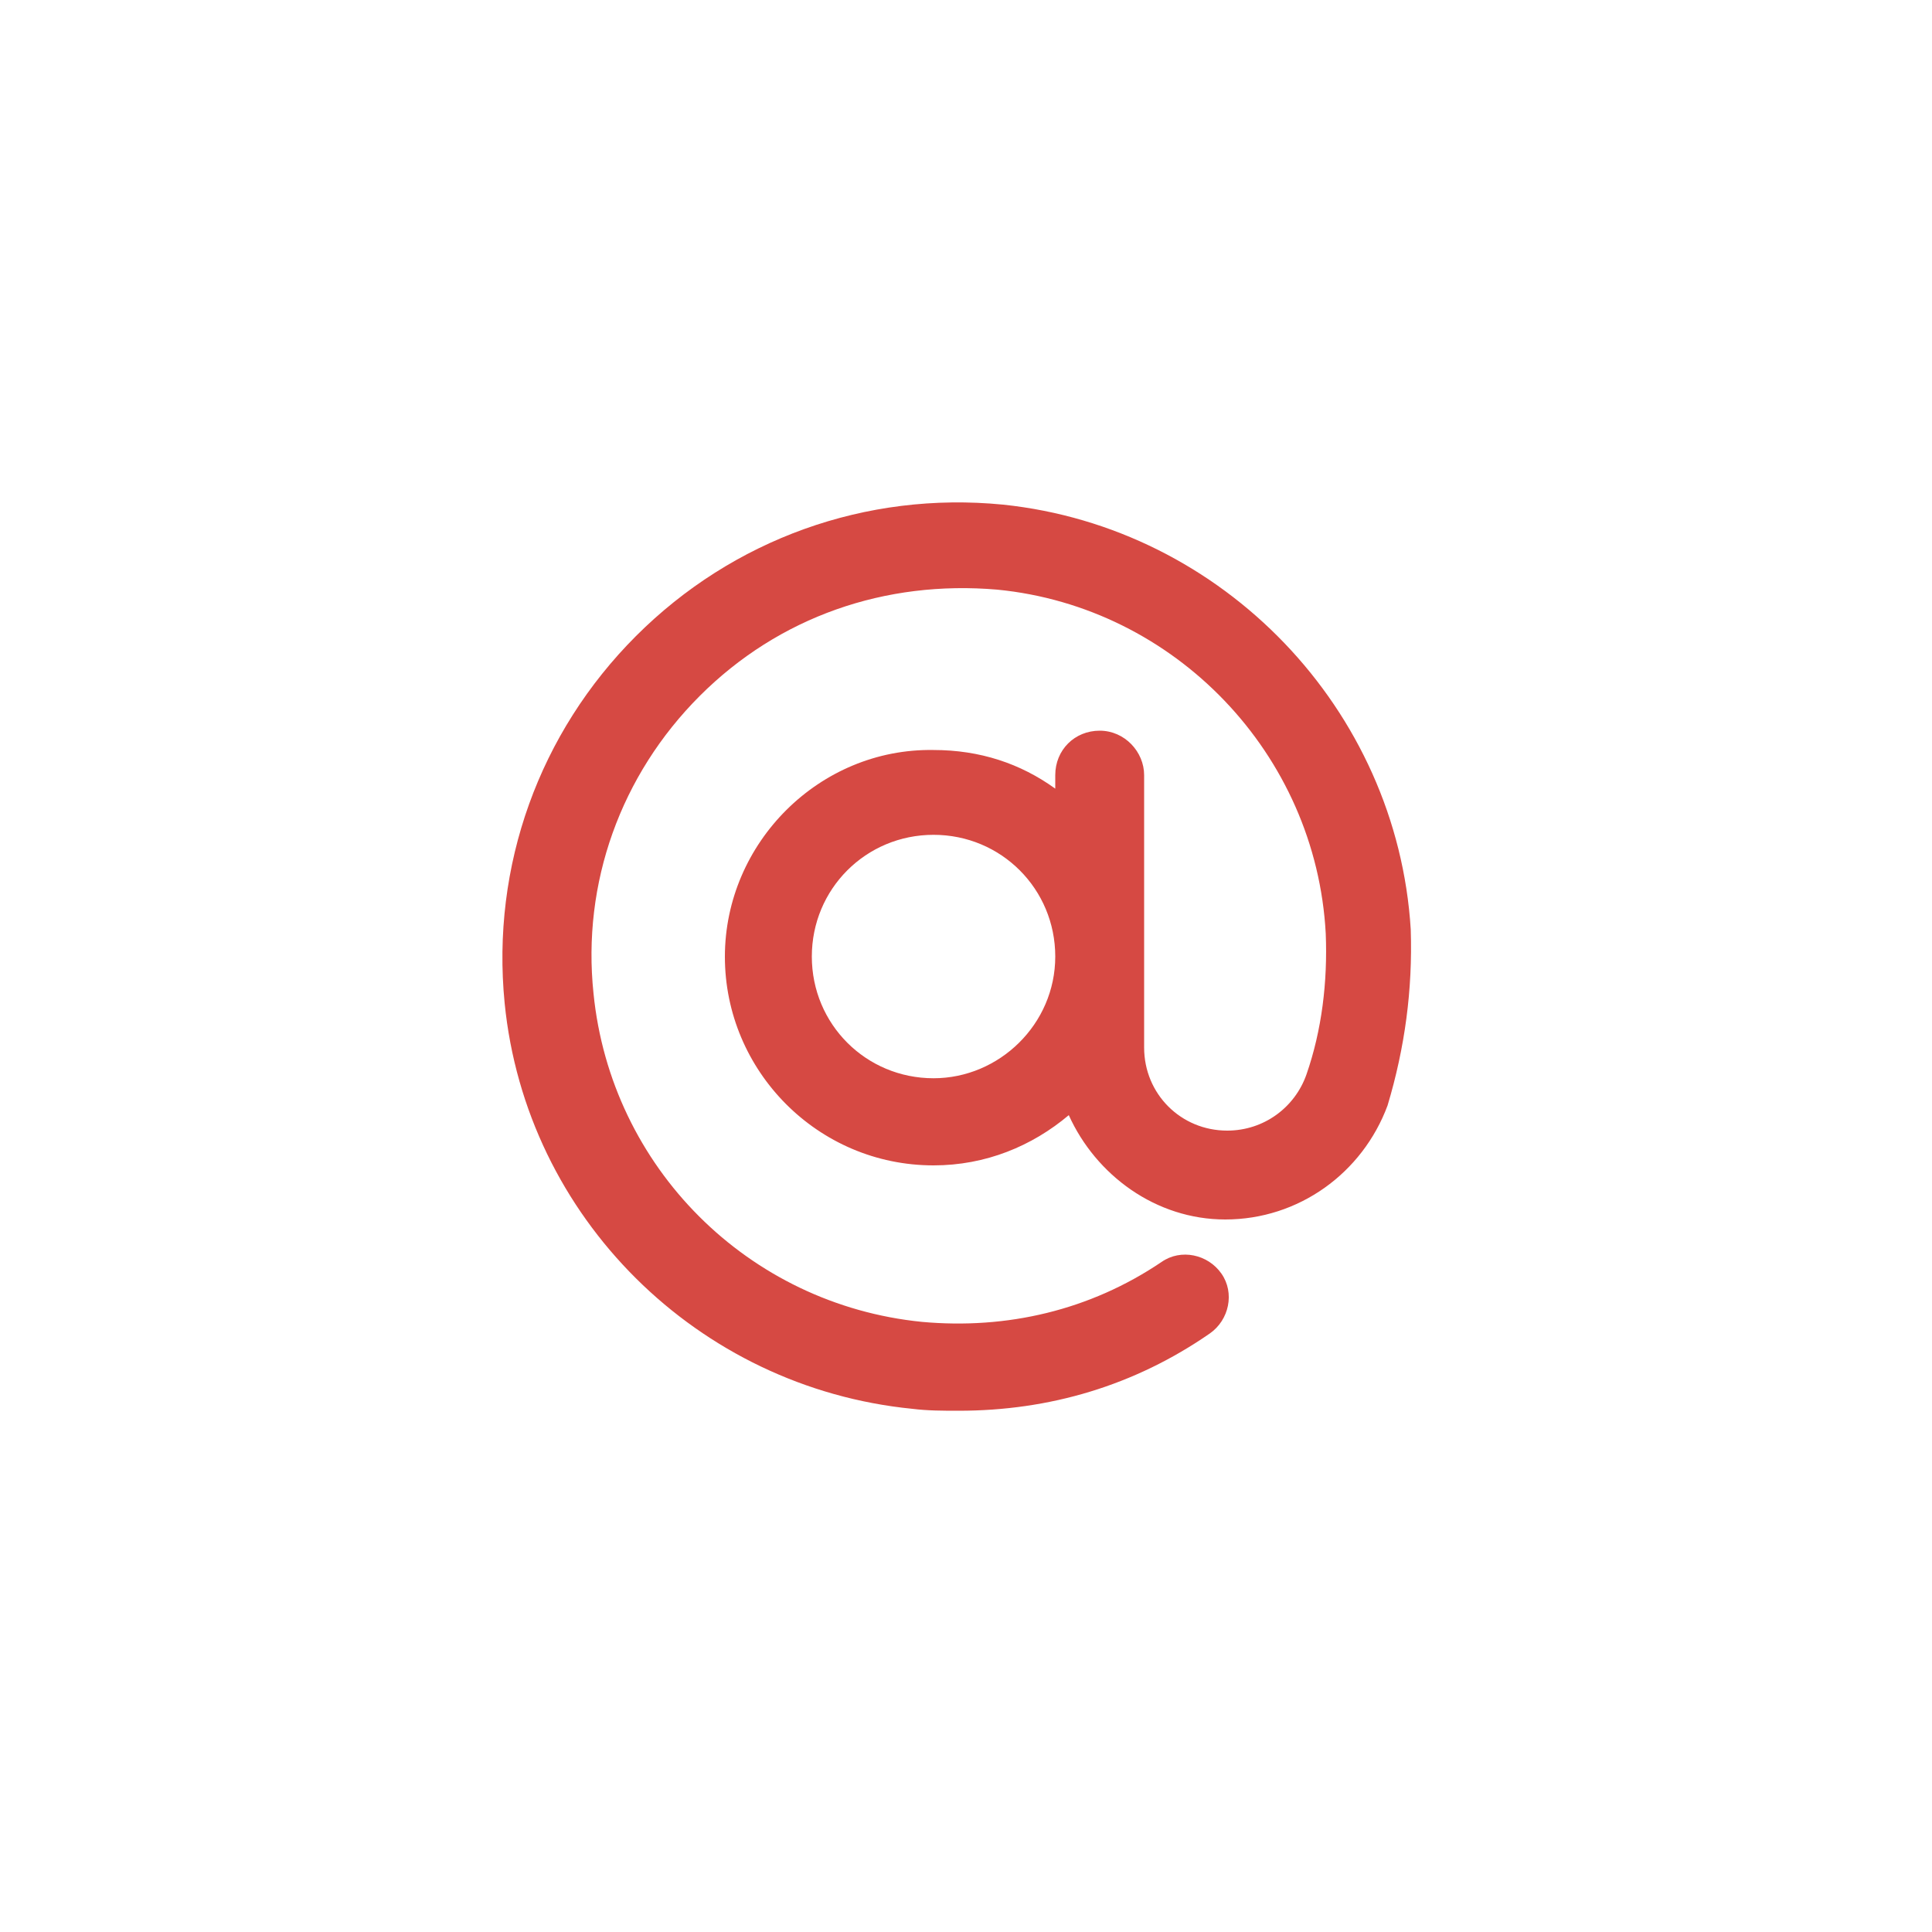
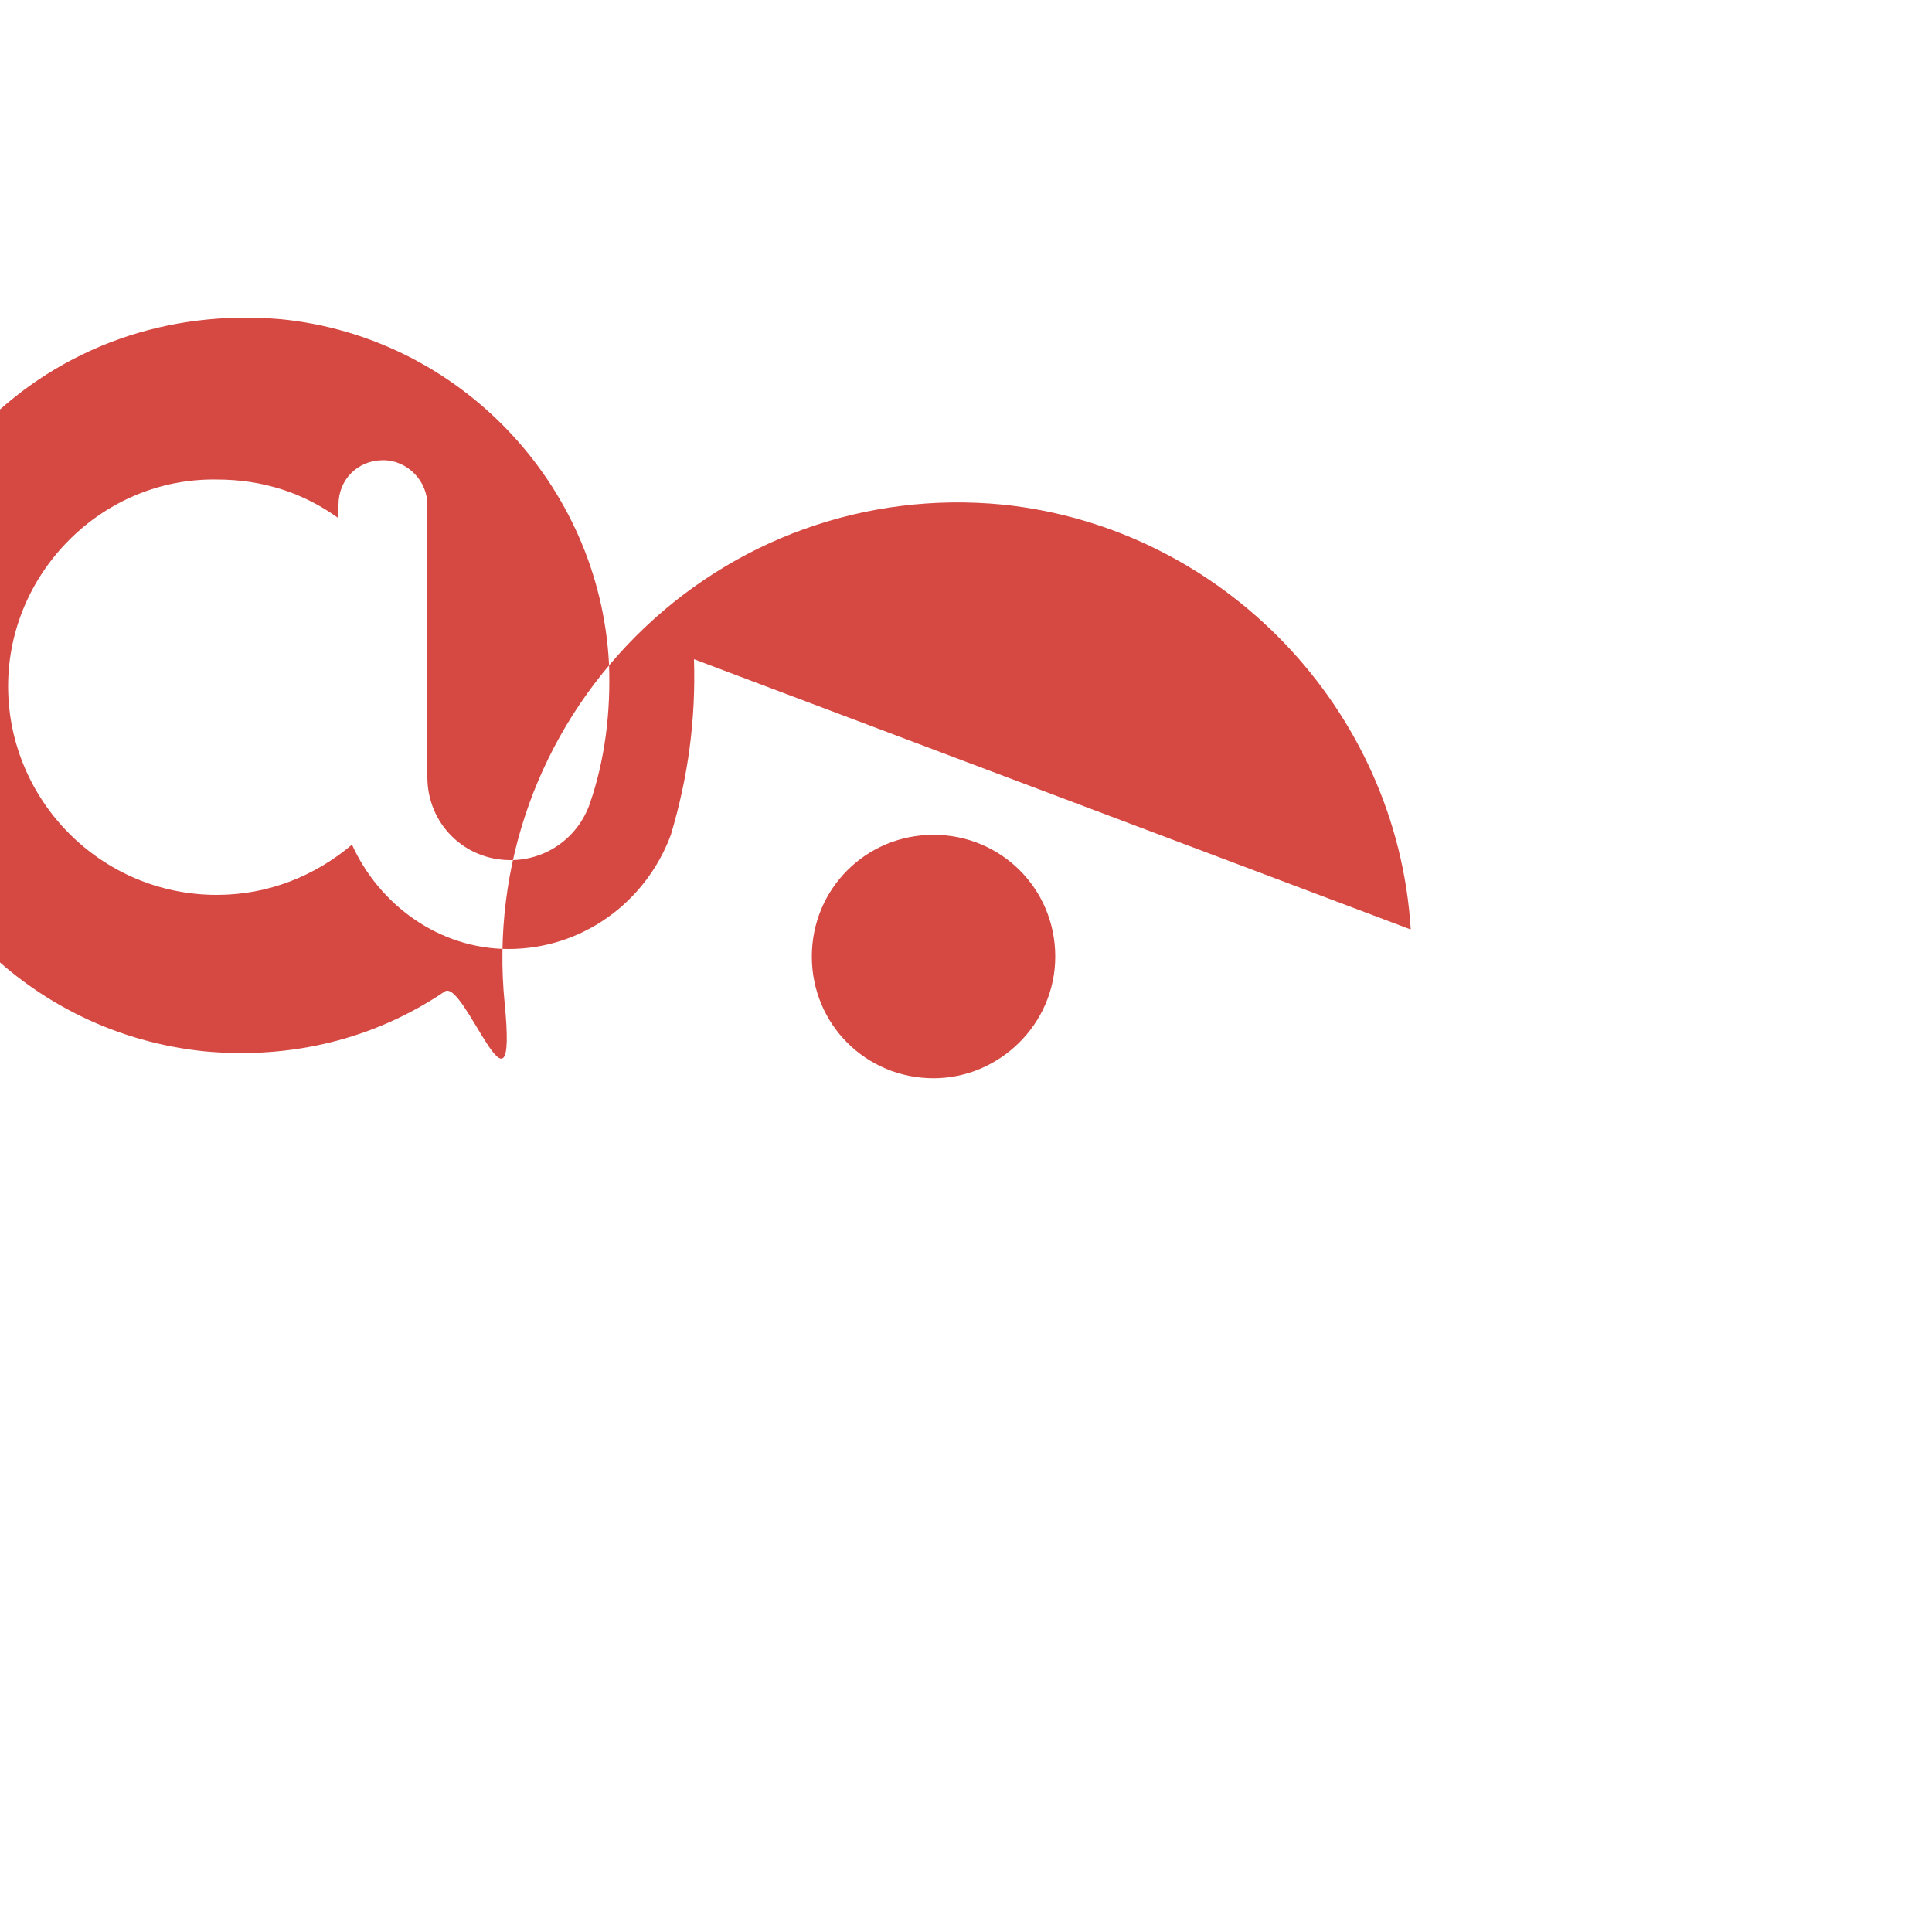
<svg xmlns="http://www.w3.org/2000/svg" fill="none" height="100" viewBox="0 0 100 100" width="100">
-   <path d="m48.32 55.81c-3.5 0-6.3-2.8-6.3-6.3s2.8-6.3 6.3-6.3 6.3 2.8 6.3 6.3-2.9 6.3-6.3 6.3zm24.7-7.7c-.7-11.39-9.7-20.8-21.1-21.99-7.11-.7-14 1.8-19 6.8s-7.5 11.89-6.8 19c1.1 11.1 10 19.9 21.1 21 .8.1 1.6.1 2.4.1 4.7 0 9.1-1.3 13-4 1-.7 1.3-2.1.6-3.1s-2.1-1.3-3.1-.6c-3.7 2.5-8 3.5-12.4 3.1-9-.9-16.1-8-17-17-.6-5.7 1.4-11.3 5.5-15.4s9.6-6 15.4-5.5c9.2.9 16.5 8.5 17 17.8.1 2.5-.2 5-1 7.3-.6 1.7-2.2 2.9-4.1 2.9-2.4 0-4.3-1.9-4.3-4.3v-14.1c0-1.2-1-2.3-2.3-2.3s-2.3 1-2.3 2.3v.7c-1.8-1.3-3.9-2-6.3-2-5.9-.1-10.8 4.8-10.8 10.7s4.8 10.8 10.8 10.8c2.7 0 5.1-1 7-2.6 1.4 3.1 4.5 5.4 8.1 5.4 3.8 0 7.1-2.4 8.4-5.9.9-3 1.3-6 1.2-9.1z" fill="#d64943" />
+   <path d="m48.32 55.81c-3.5 0-6.3-2.8-6.3-6.3s2.8-6.3 6.3-6.3 6.3 2.8 6.3 6.3-2.9 6.3-6.3 6.3zm24.7-7.7c-.7-11.39-9.7-20.8-21.1-21.99-7.11-.7-14 1.8-19 6.8s-7.5 11.89-6.8 19s-2.1-1.3-3.1-.6c-3.7 2.5-8 3.5-12.4 3.1-9-.9-16.1-8-17-17-.6-5.7 1.4-11.3 5.5-15.4s9.6-6 15.4-5.5c9.2.9 16.5 8.5 17 17.8.1 2.5-.2 5-1 7.3-.6 1.7-2.2 2.9-4.1 2.9-2.4 0-4.3-1.9-4.3-4.3v-14.1c0-1.2-1-2.3-2.3-2.3s-2.3 1-2.3 2.3v.7c-1.8-1.3-3.9-2-6.3-2-5.9-.1-10.8 4.8-10.8 10.7s4.8 10.8 10.8 10.8c2.7 0 5.1-1 7-2.6 1.4 3.1 4.5 5.4 8.1 5.4 3.8 0 7.1-2.4 8.4-5.9.9-3 1.3-6 1.2-9.1z" fill="#d64943" />
</svg>